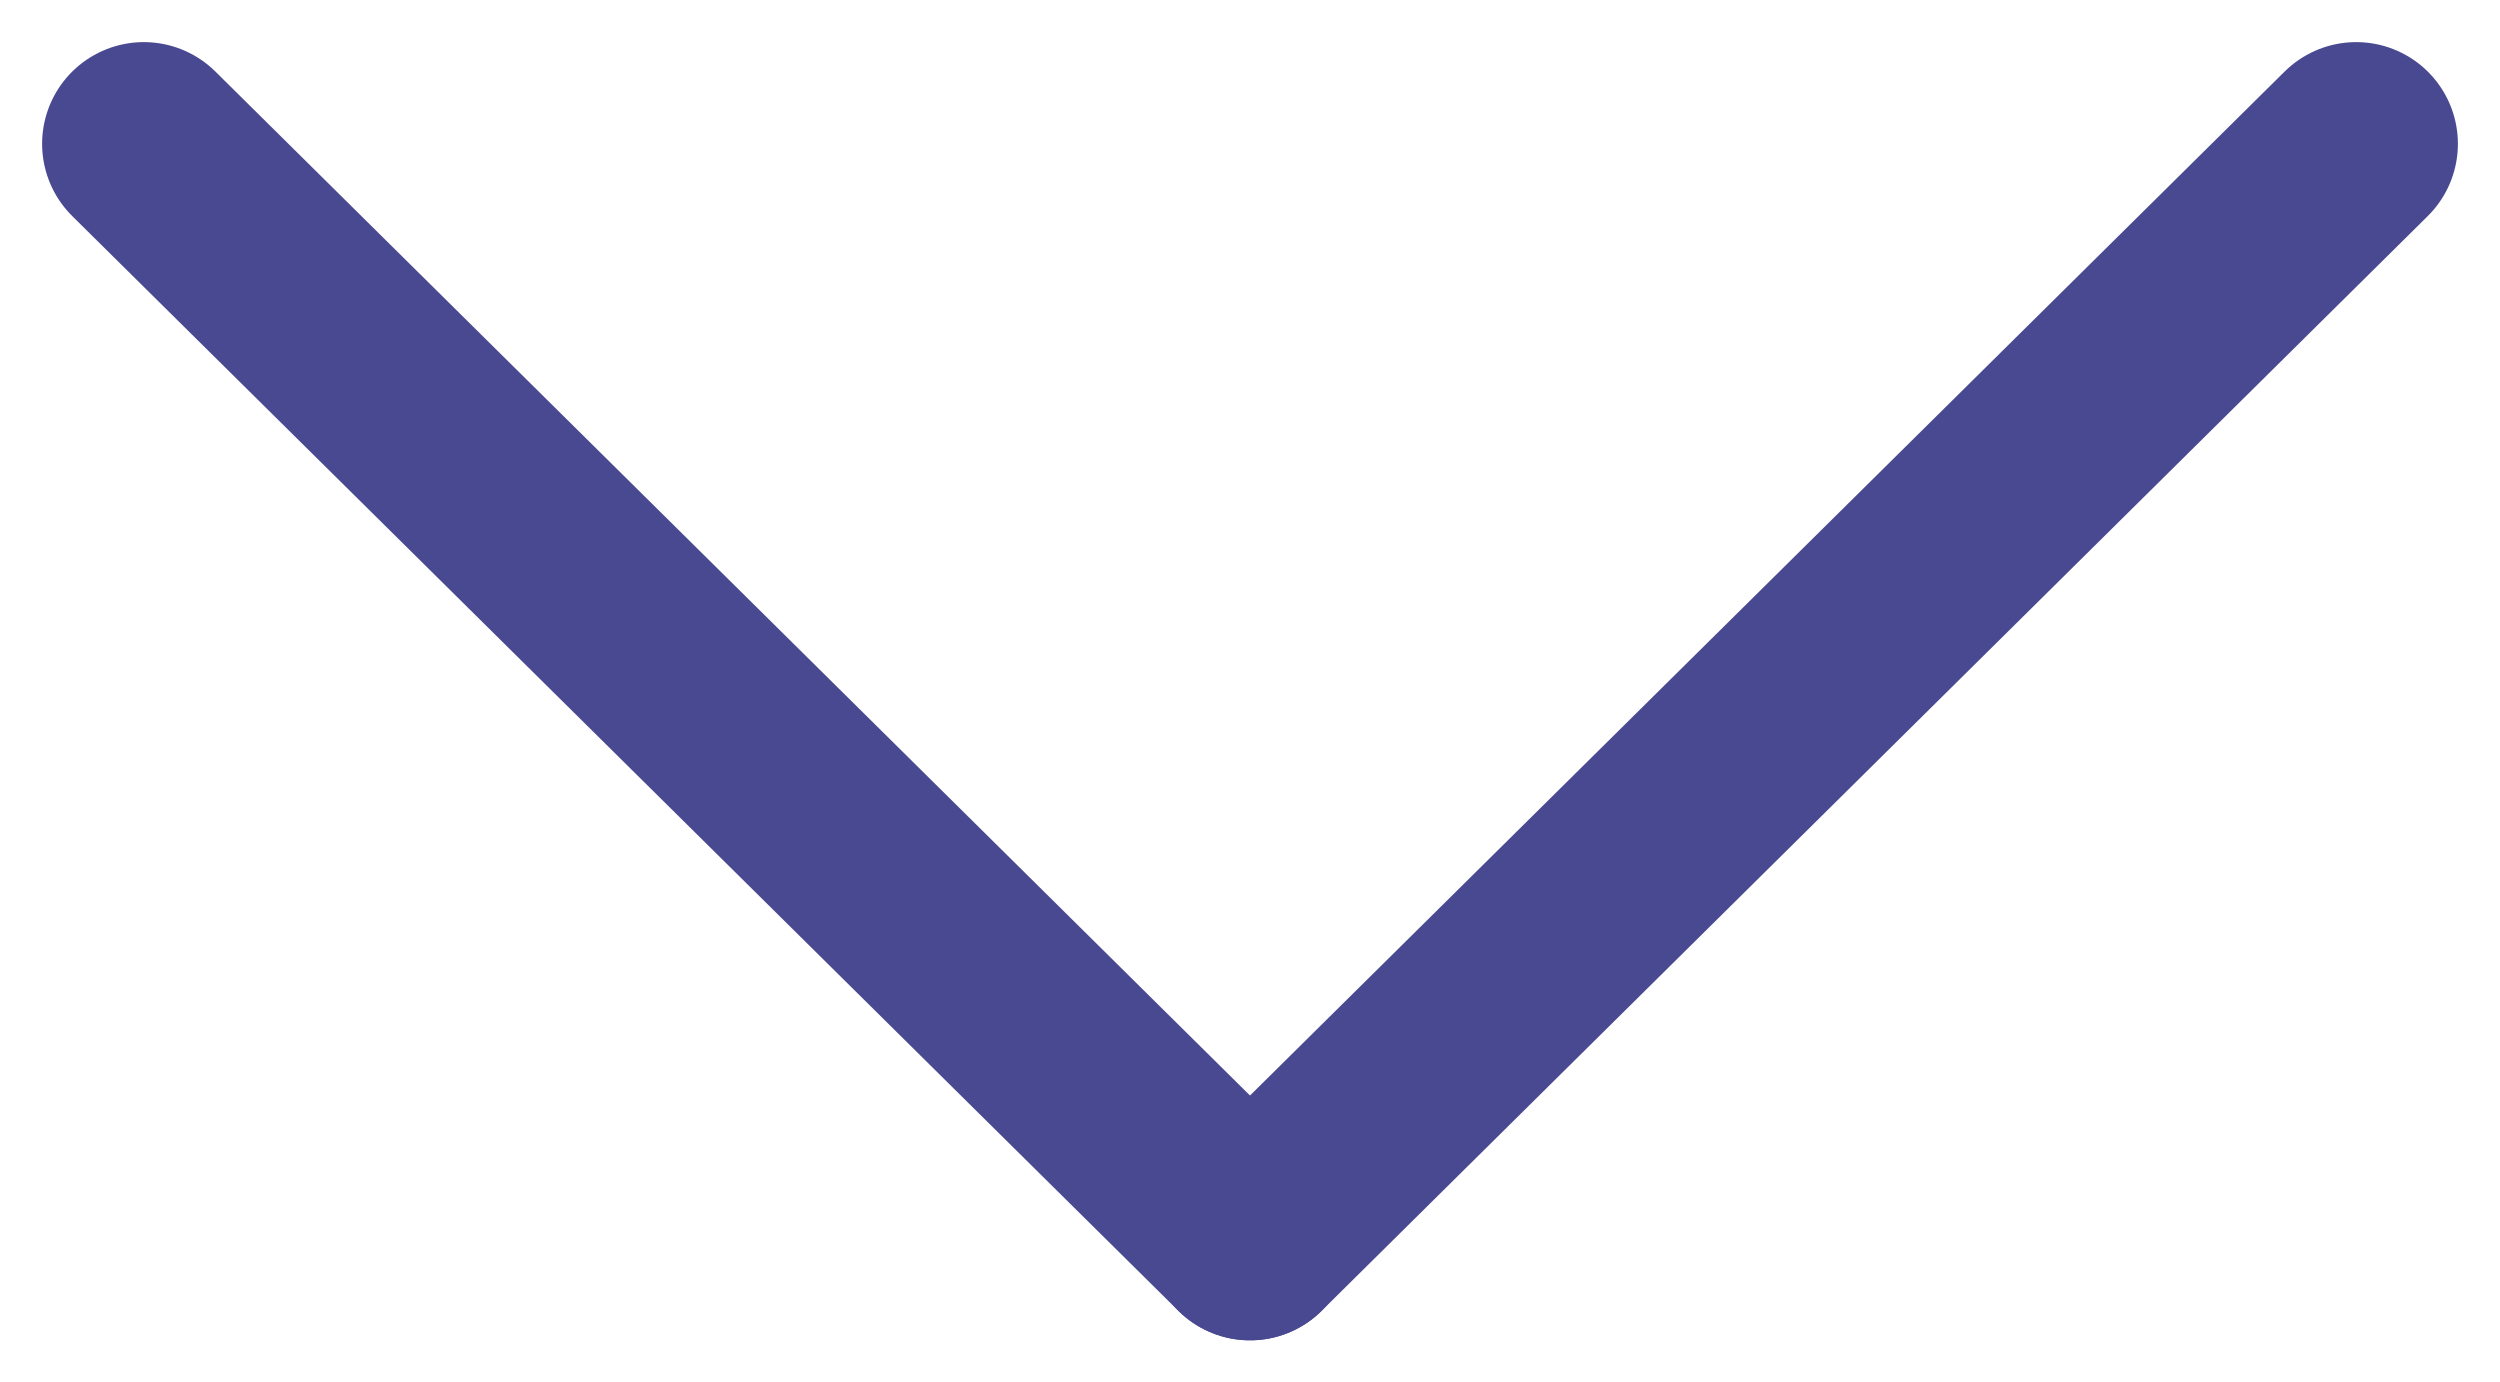
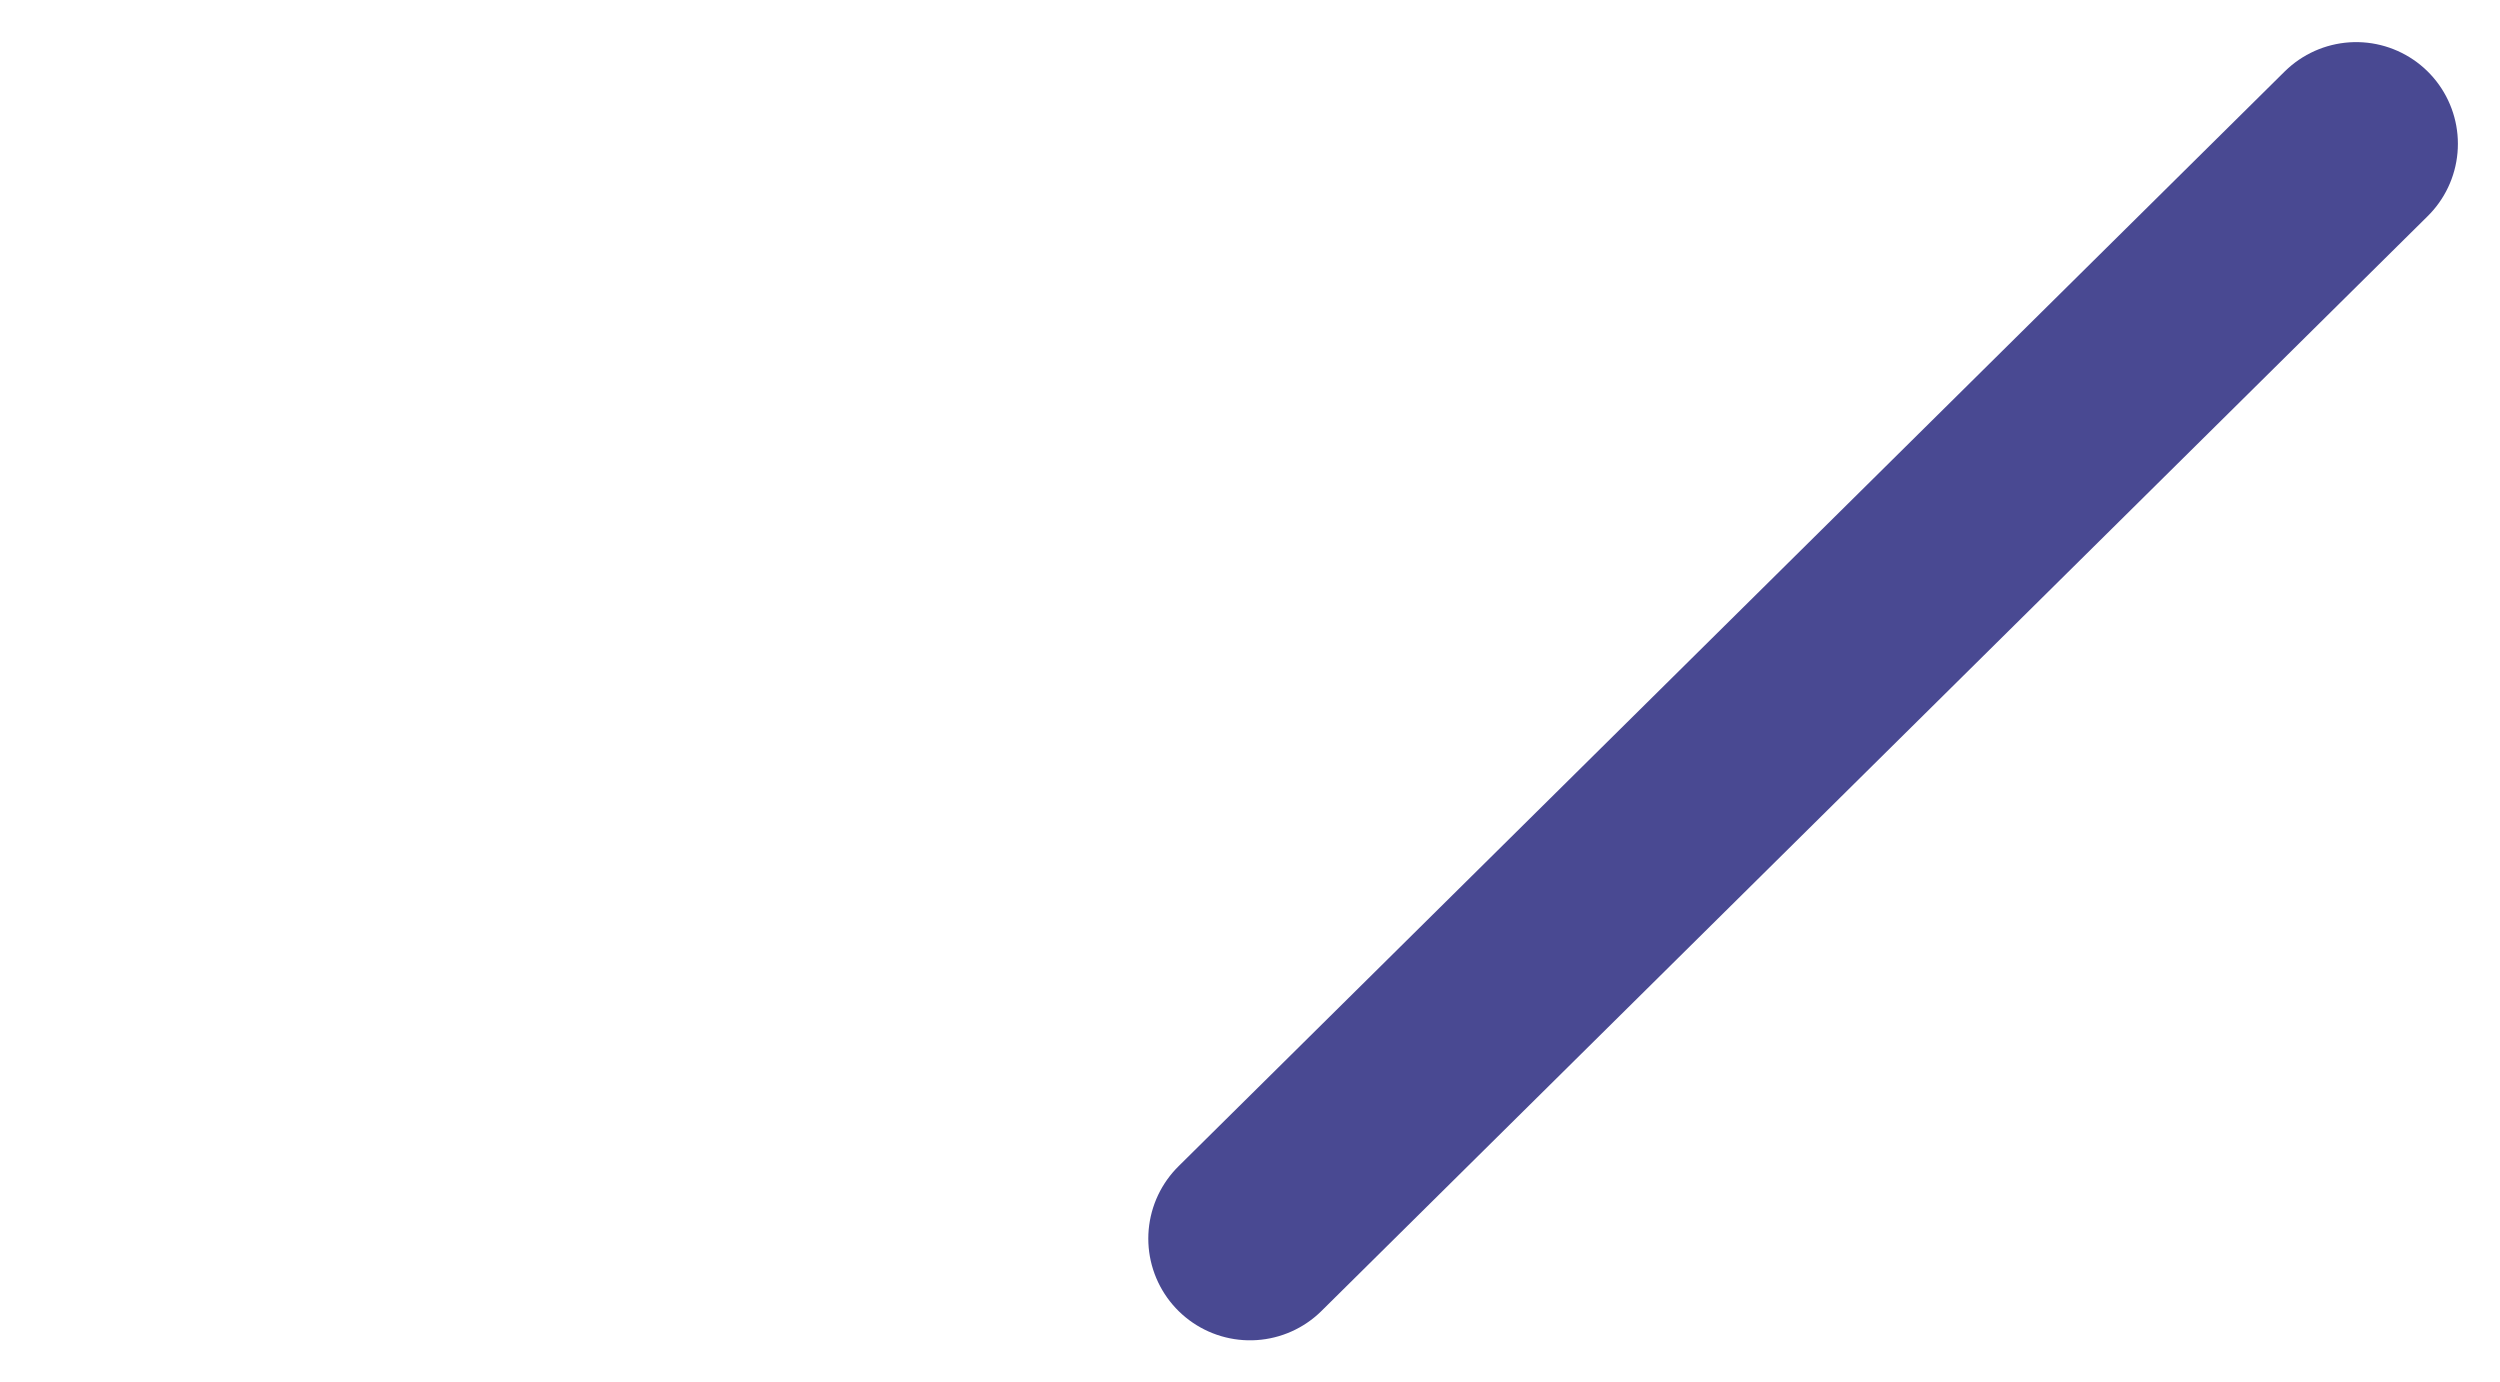
<svg xmlns="http://www.w3.org/2000/svg" width="24.58" height="13.592" viewBox="0 0 24.58 13.592">
  <g id="Composant_3_1" data-name="Composant 3 – 1" transform="translate(1.414 1.414)">
-     <line id="Ligne_498" data-name="Ligne 498" x2="10.876" y2="10.764" fill="none" stroke="#494992" stroke-linecap="round" stroke-width="2" />
    <line id="Ligne_499" data-name="Ligne 499" x1="10.876" y2="10.764" transform="translate(10.876)" fill="none" stroke="#494992" stroke-linecap="round" stroke-width="2" />
  </g>
</svg>